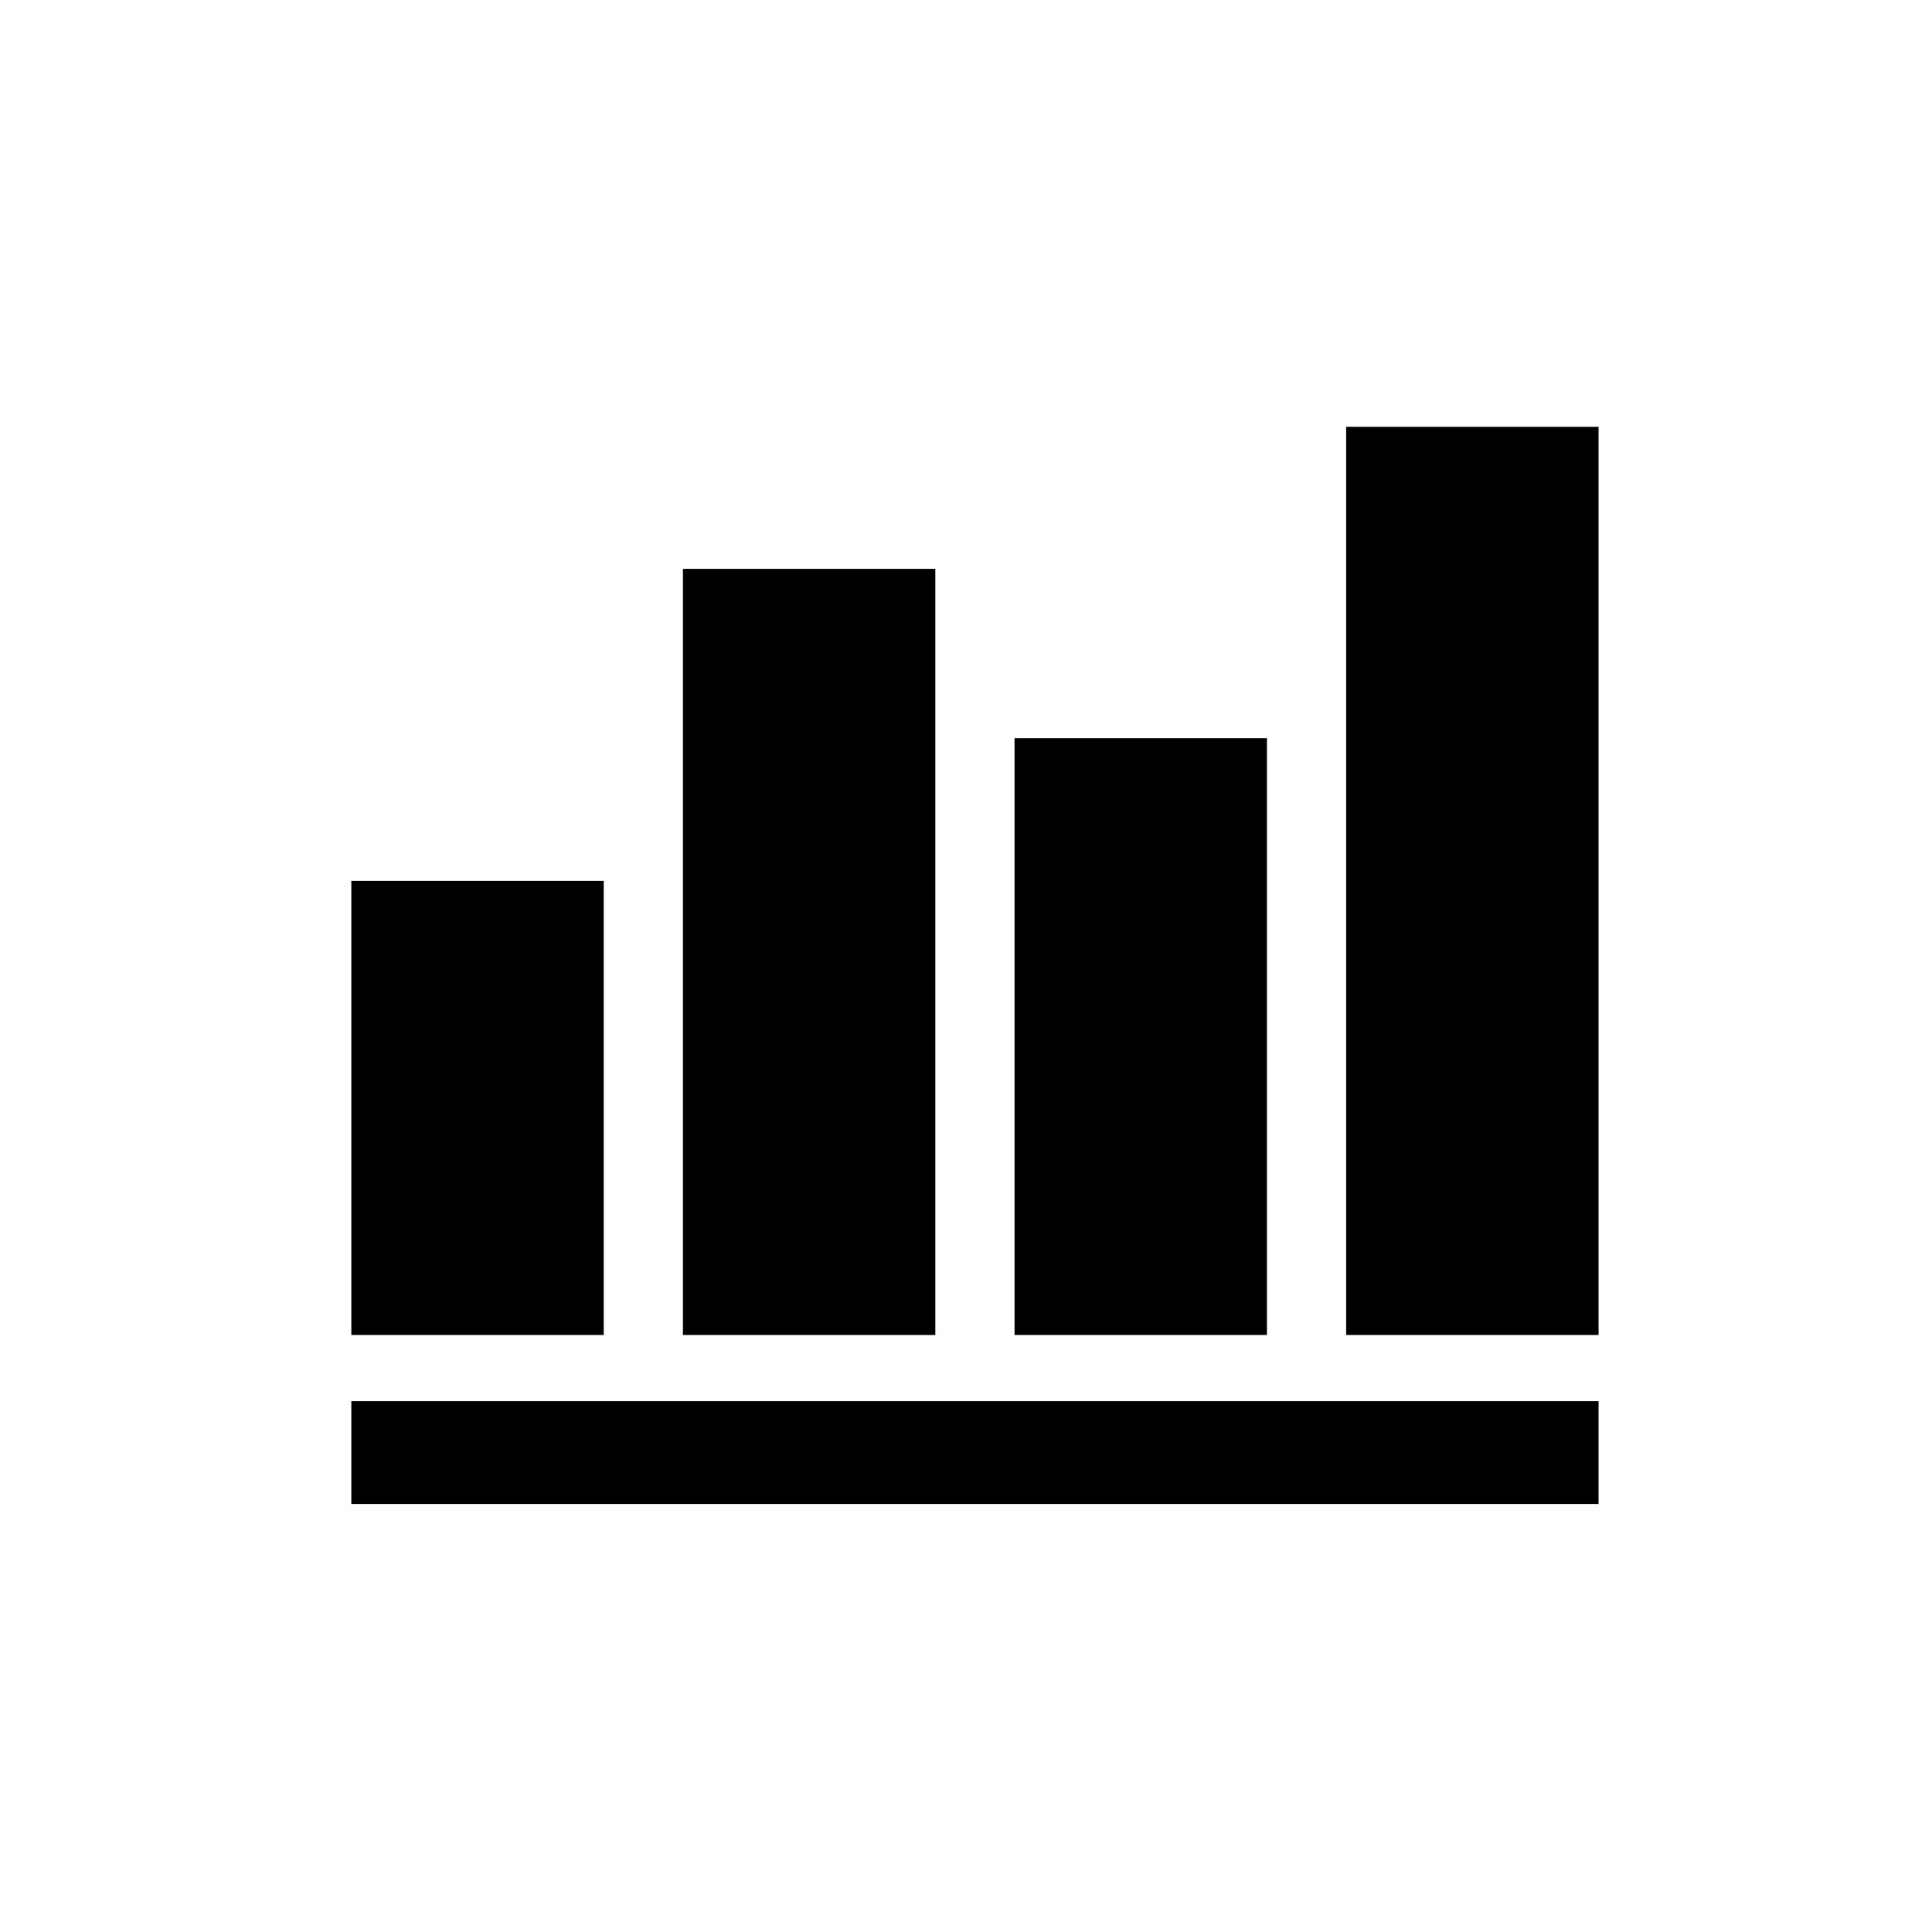
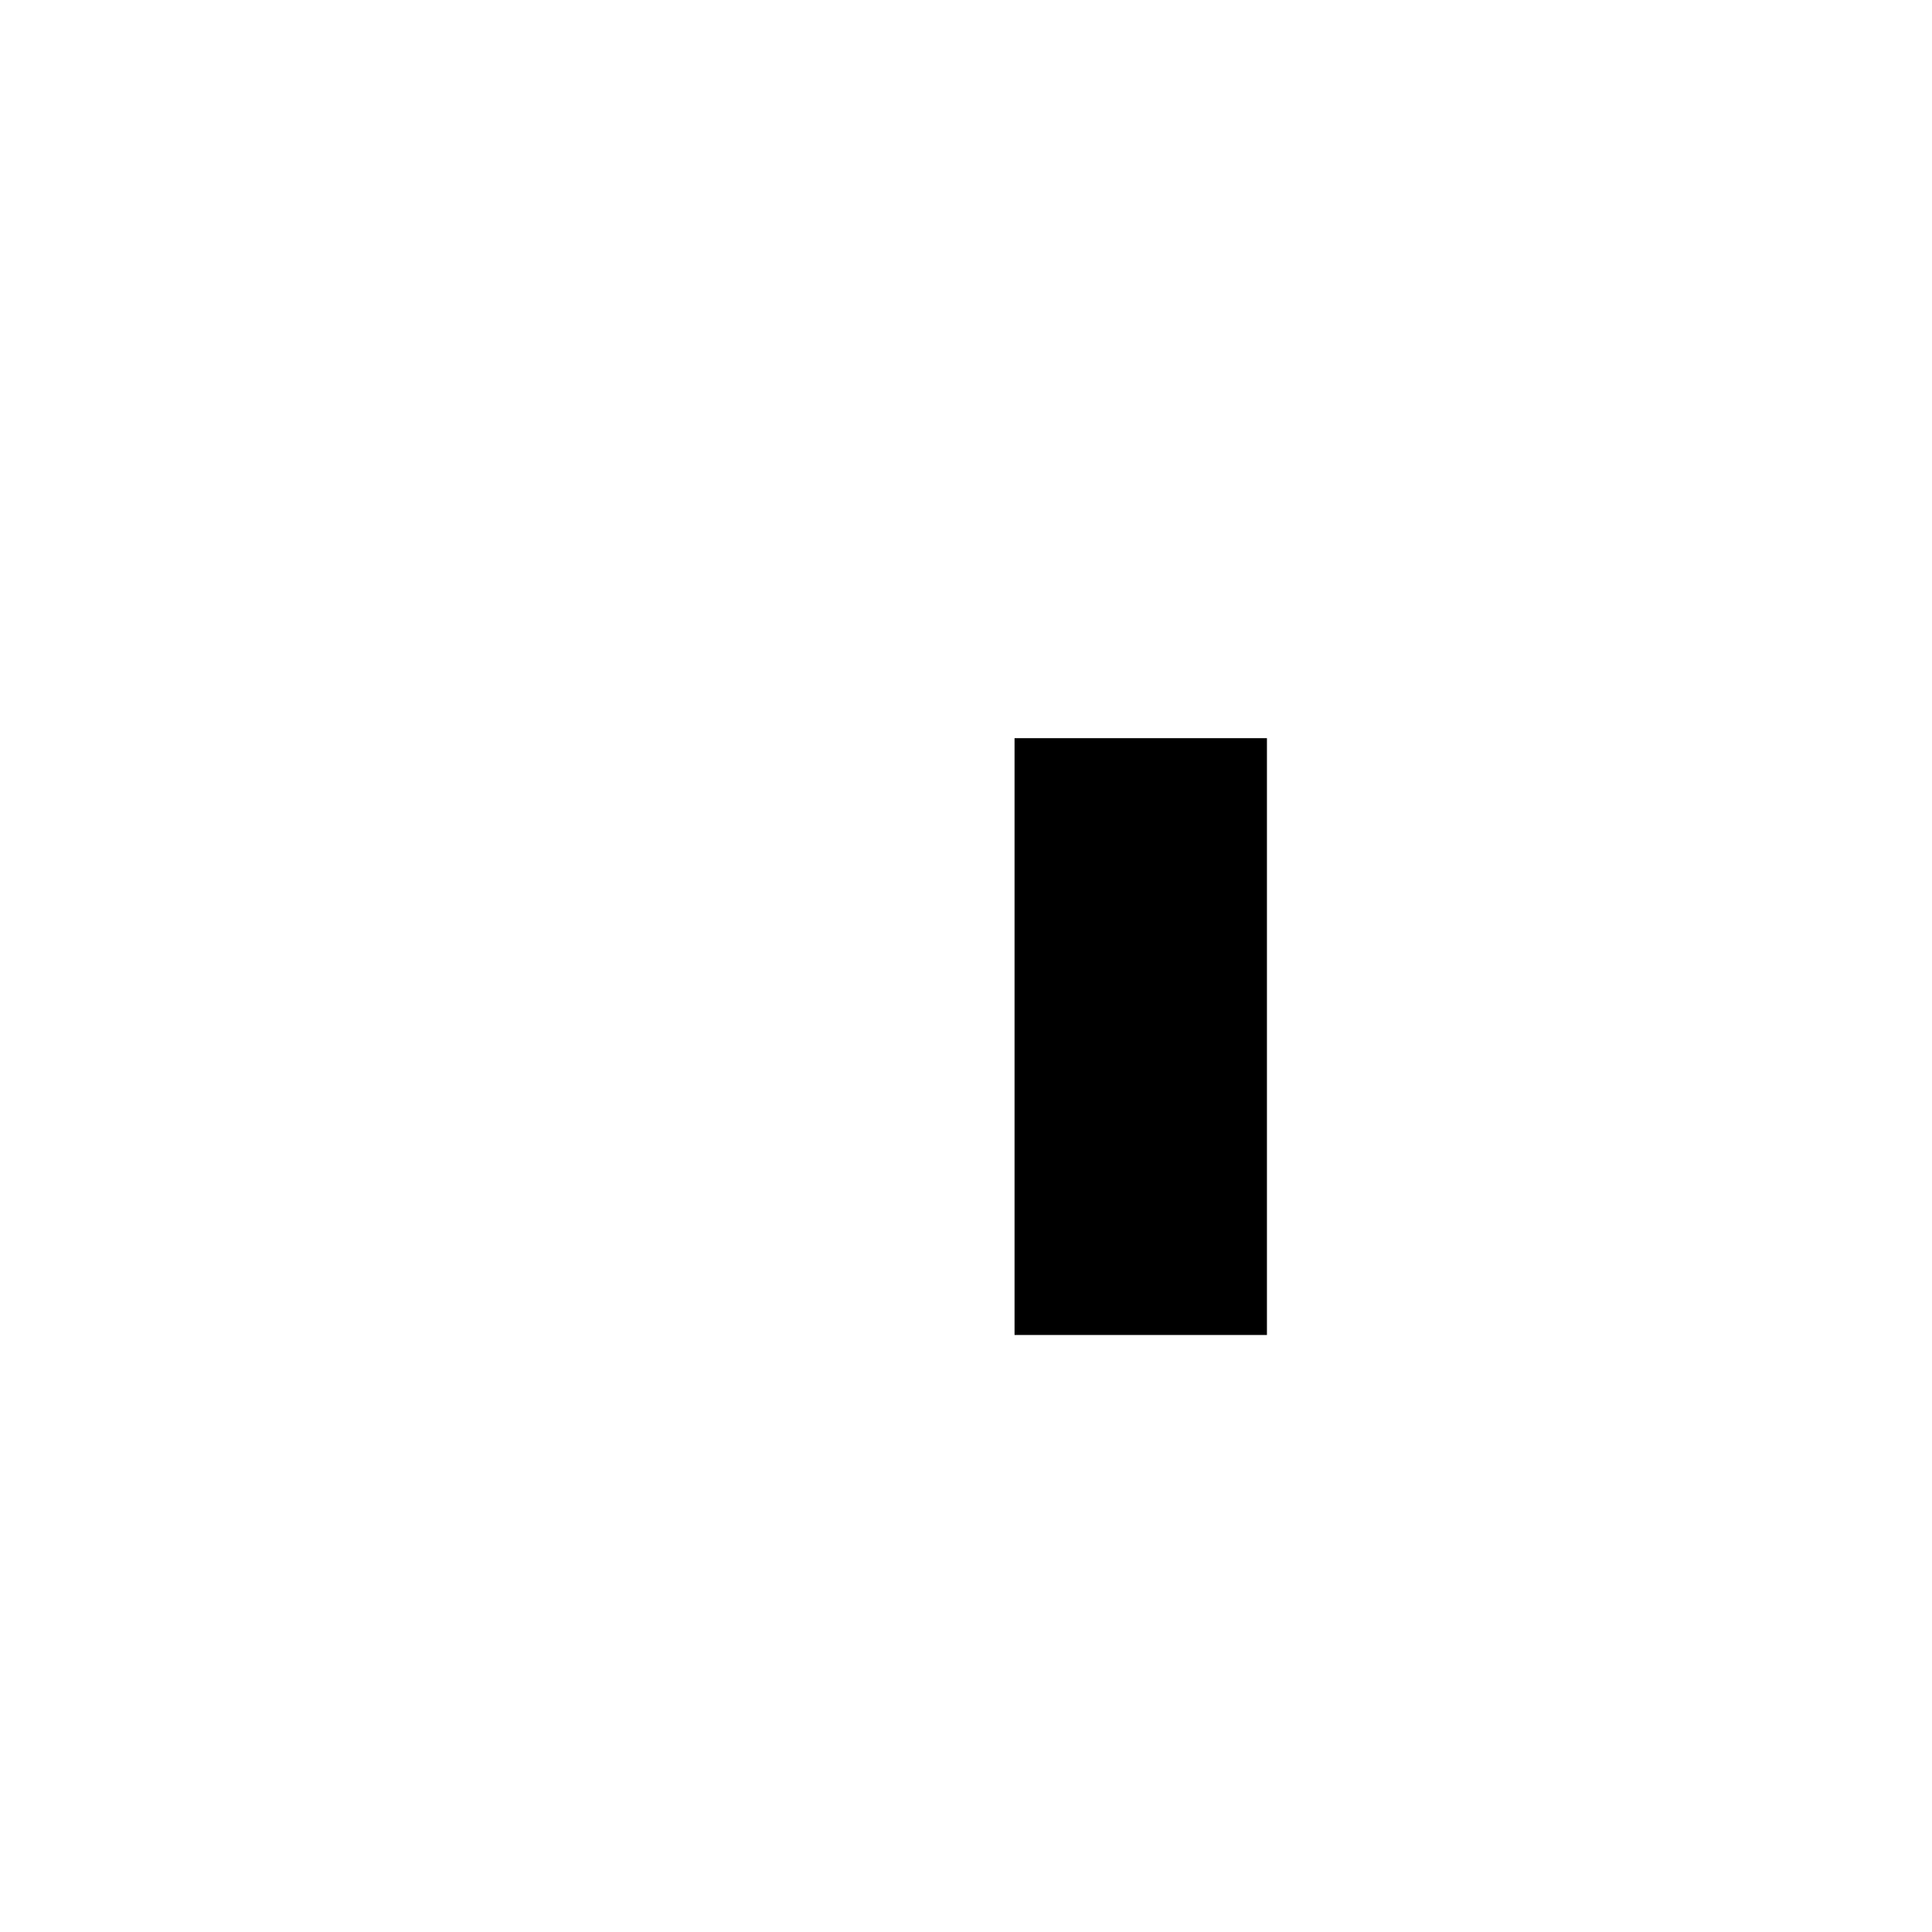
<svg xmlns="http://www.w3.org/2000/svg" fill="#000000" data-icon="true" xml:space="preserve" viewBox="-20 -20 181.73 181.73" y="0px" x="0px" version="1.0">
  <g>
-     <rect height="85.425" width="23.741" y="20.148" x="106.624" />
-   </g>
+     </g>
  <g>
    <rect height="56.138" width="23.741" y="49.435" x="75.431" />
  </g>
  <g>
-     <rect height="72.064" width="23.741" y="33.509" x="44.239" />
-   </g>
+     </g>
  <g>
-     <rect height="42.713" width="23.741" y="62.86" x="13.047" />
-   </g>
-   <rect height="9.67" width="117.318" y="111.798" x="13.047" />
+     </g>
</svg>